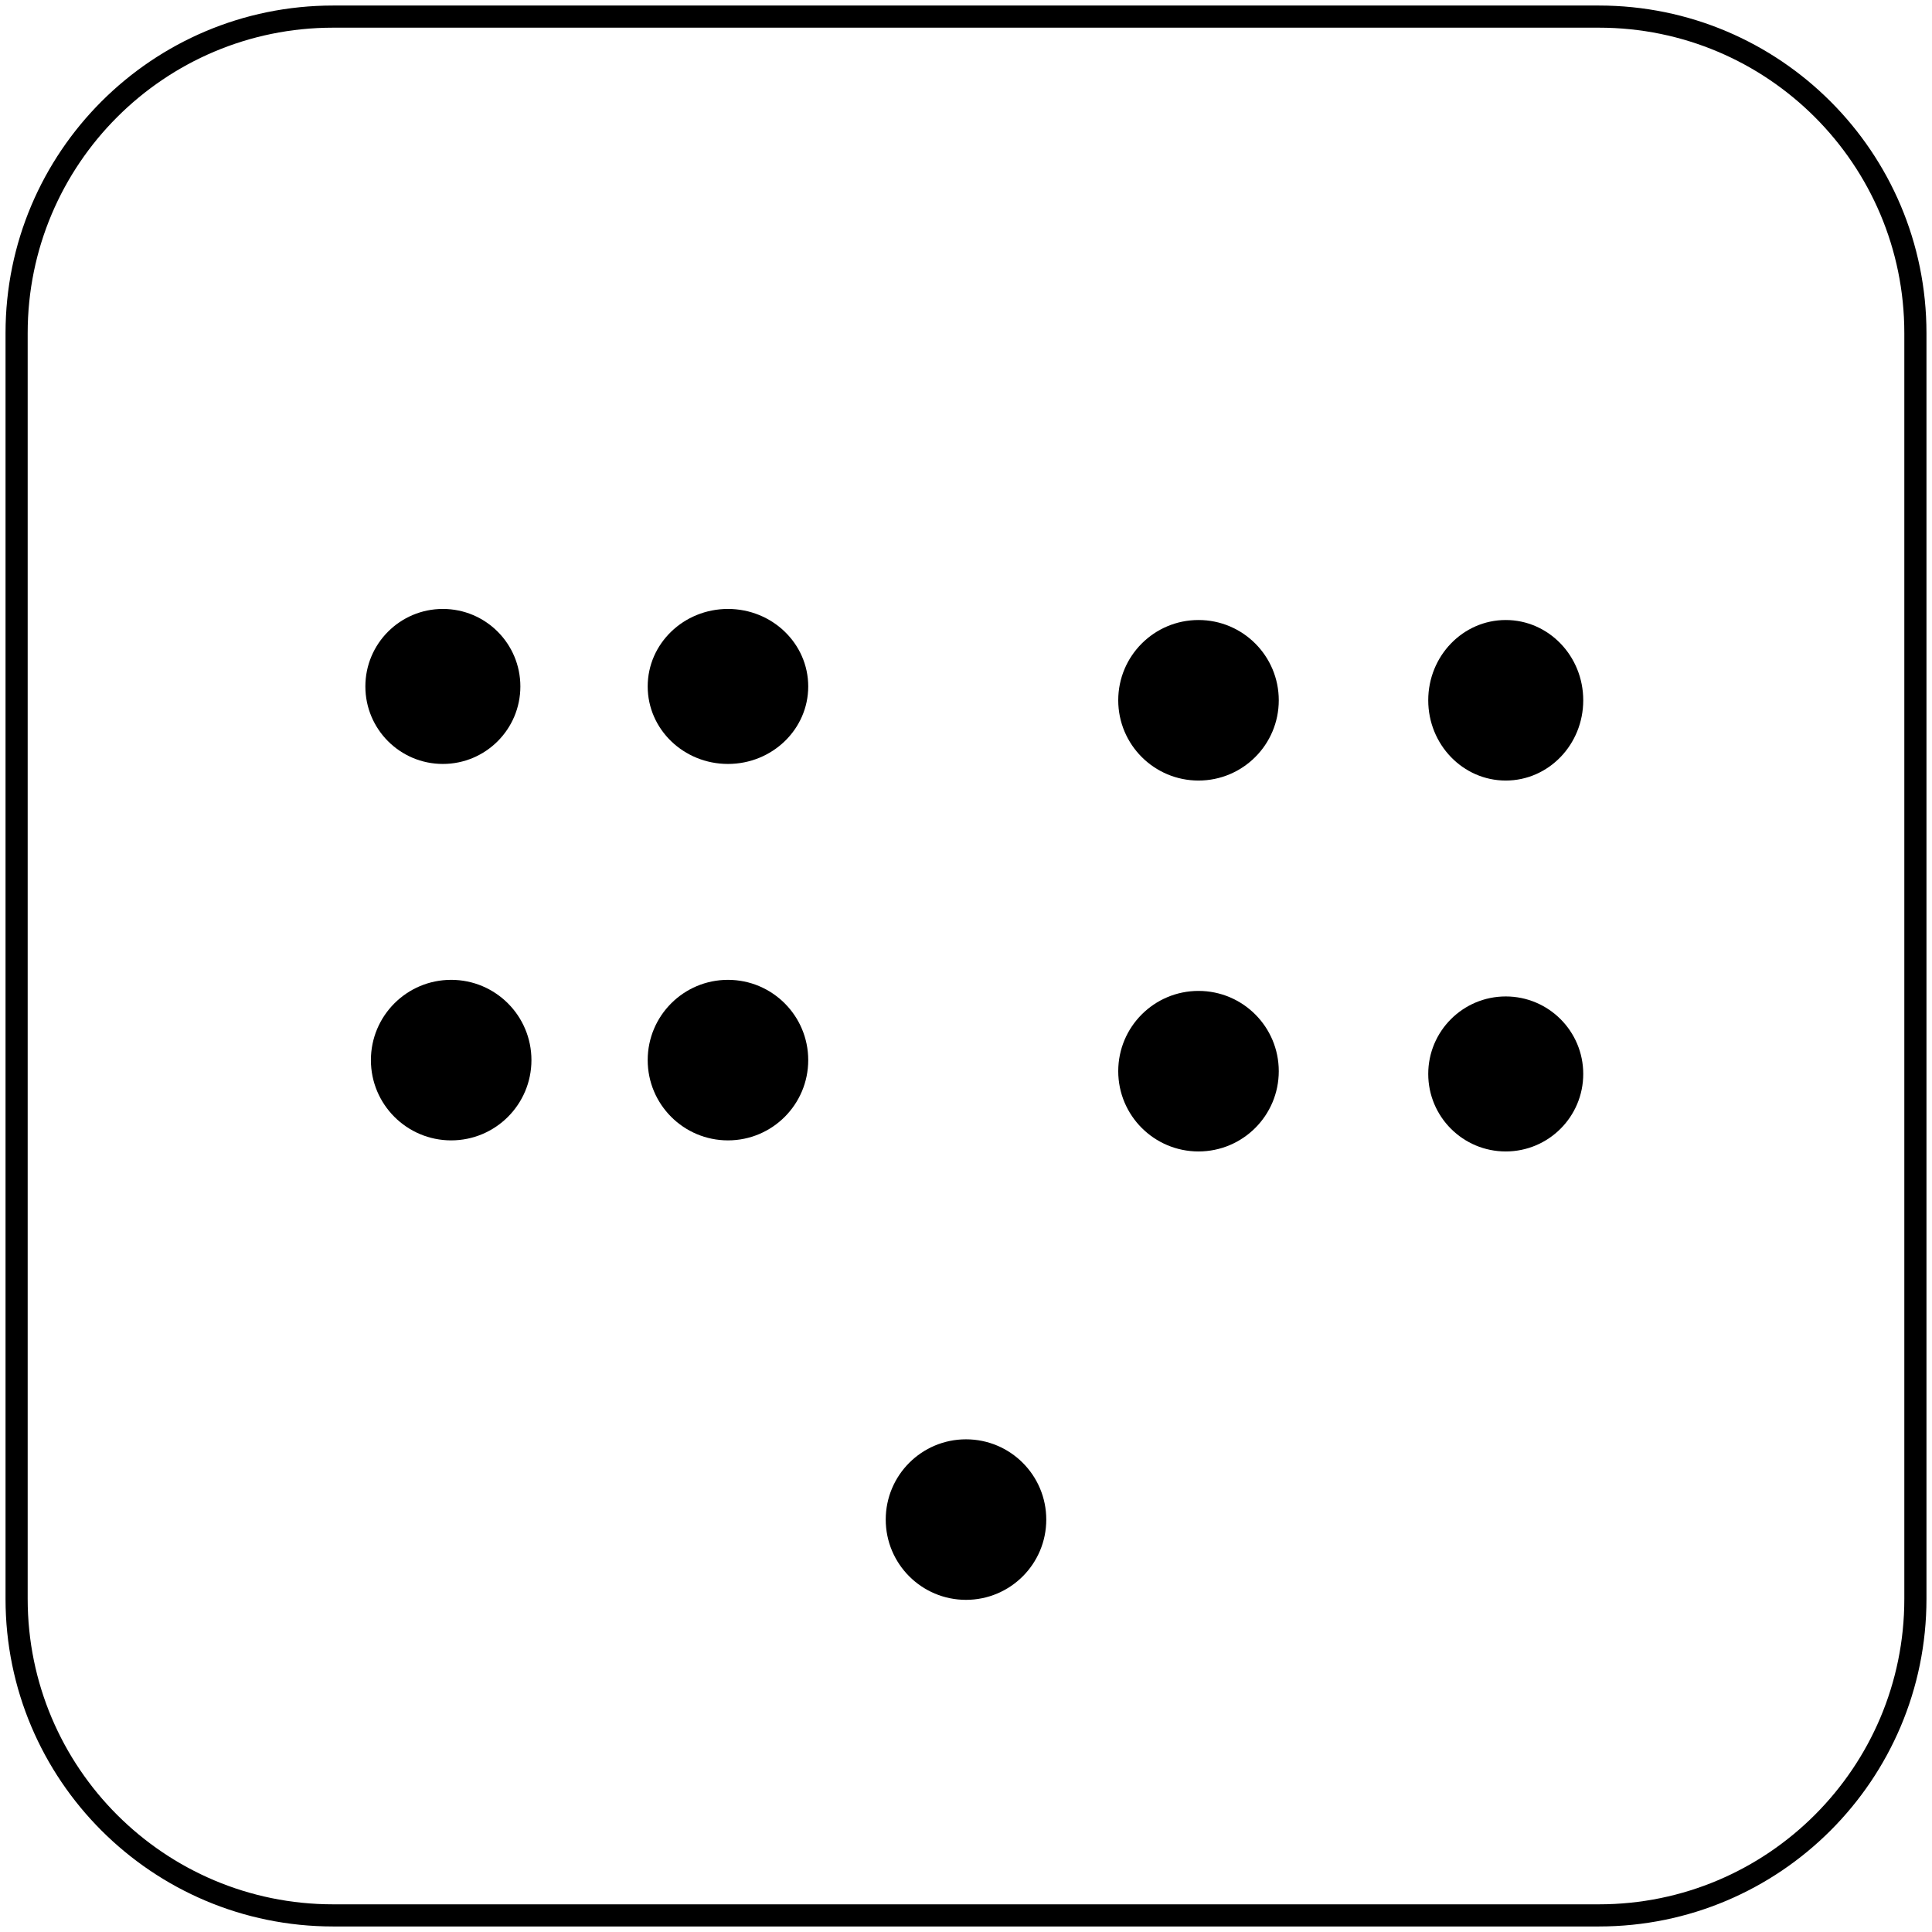
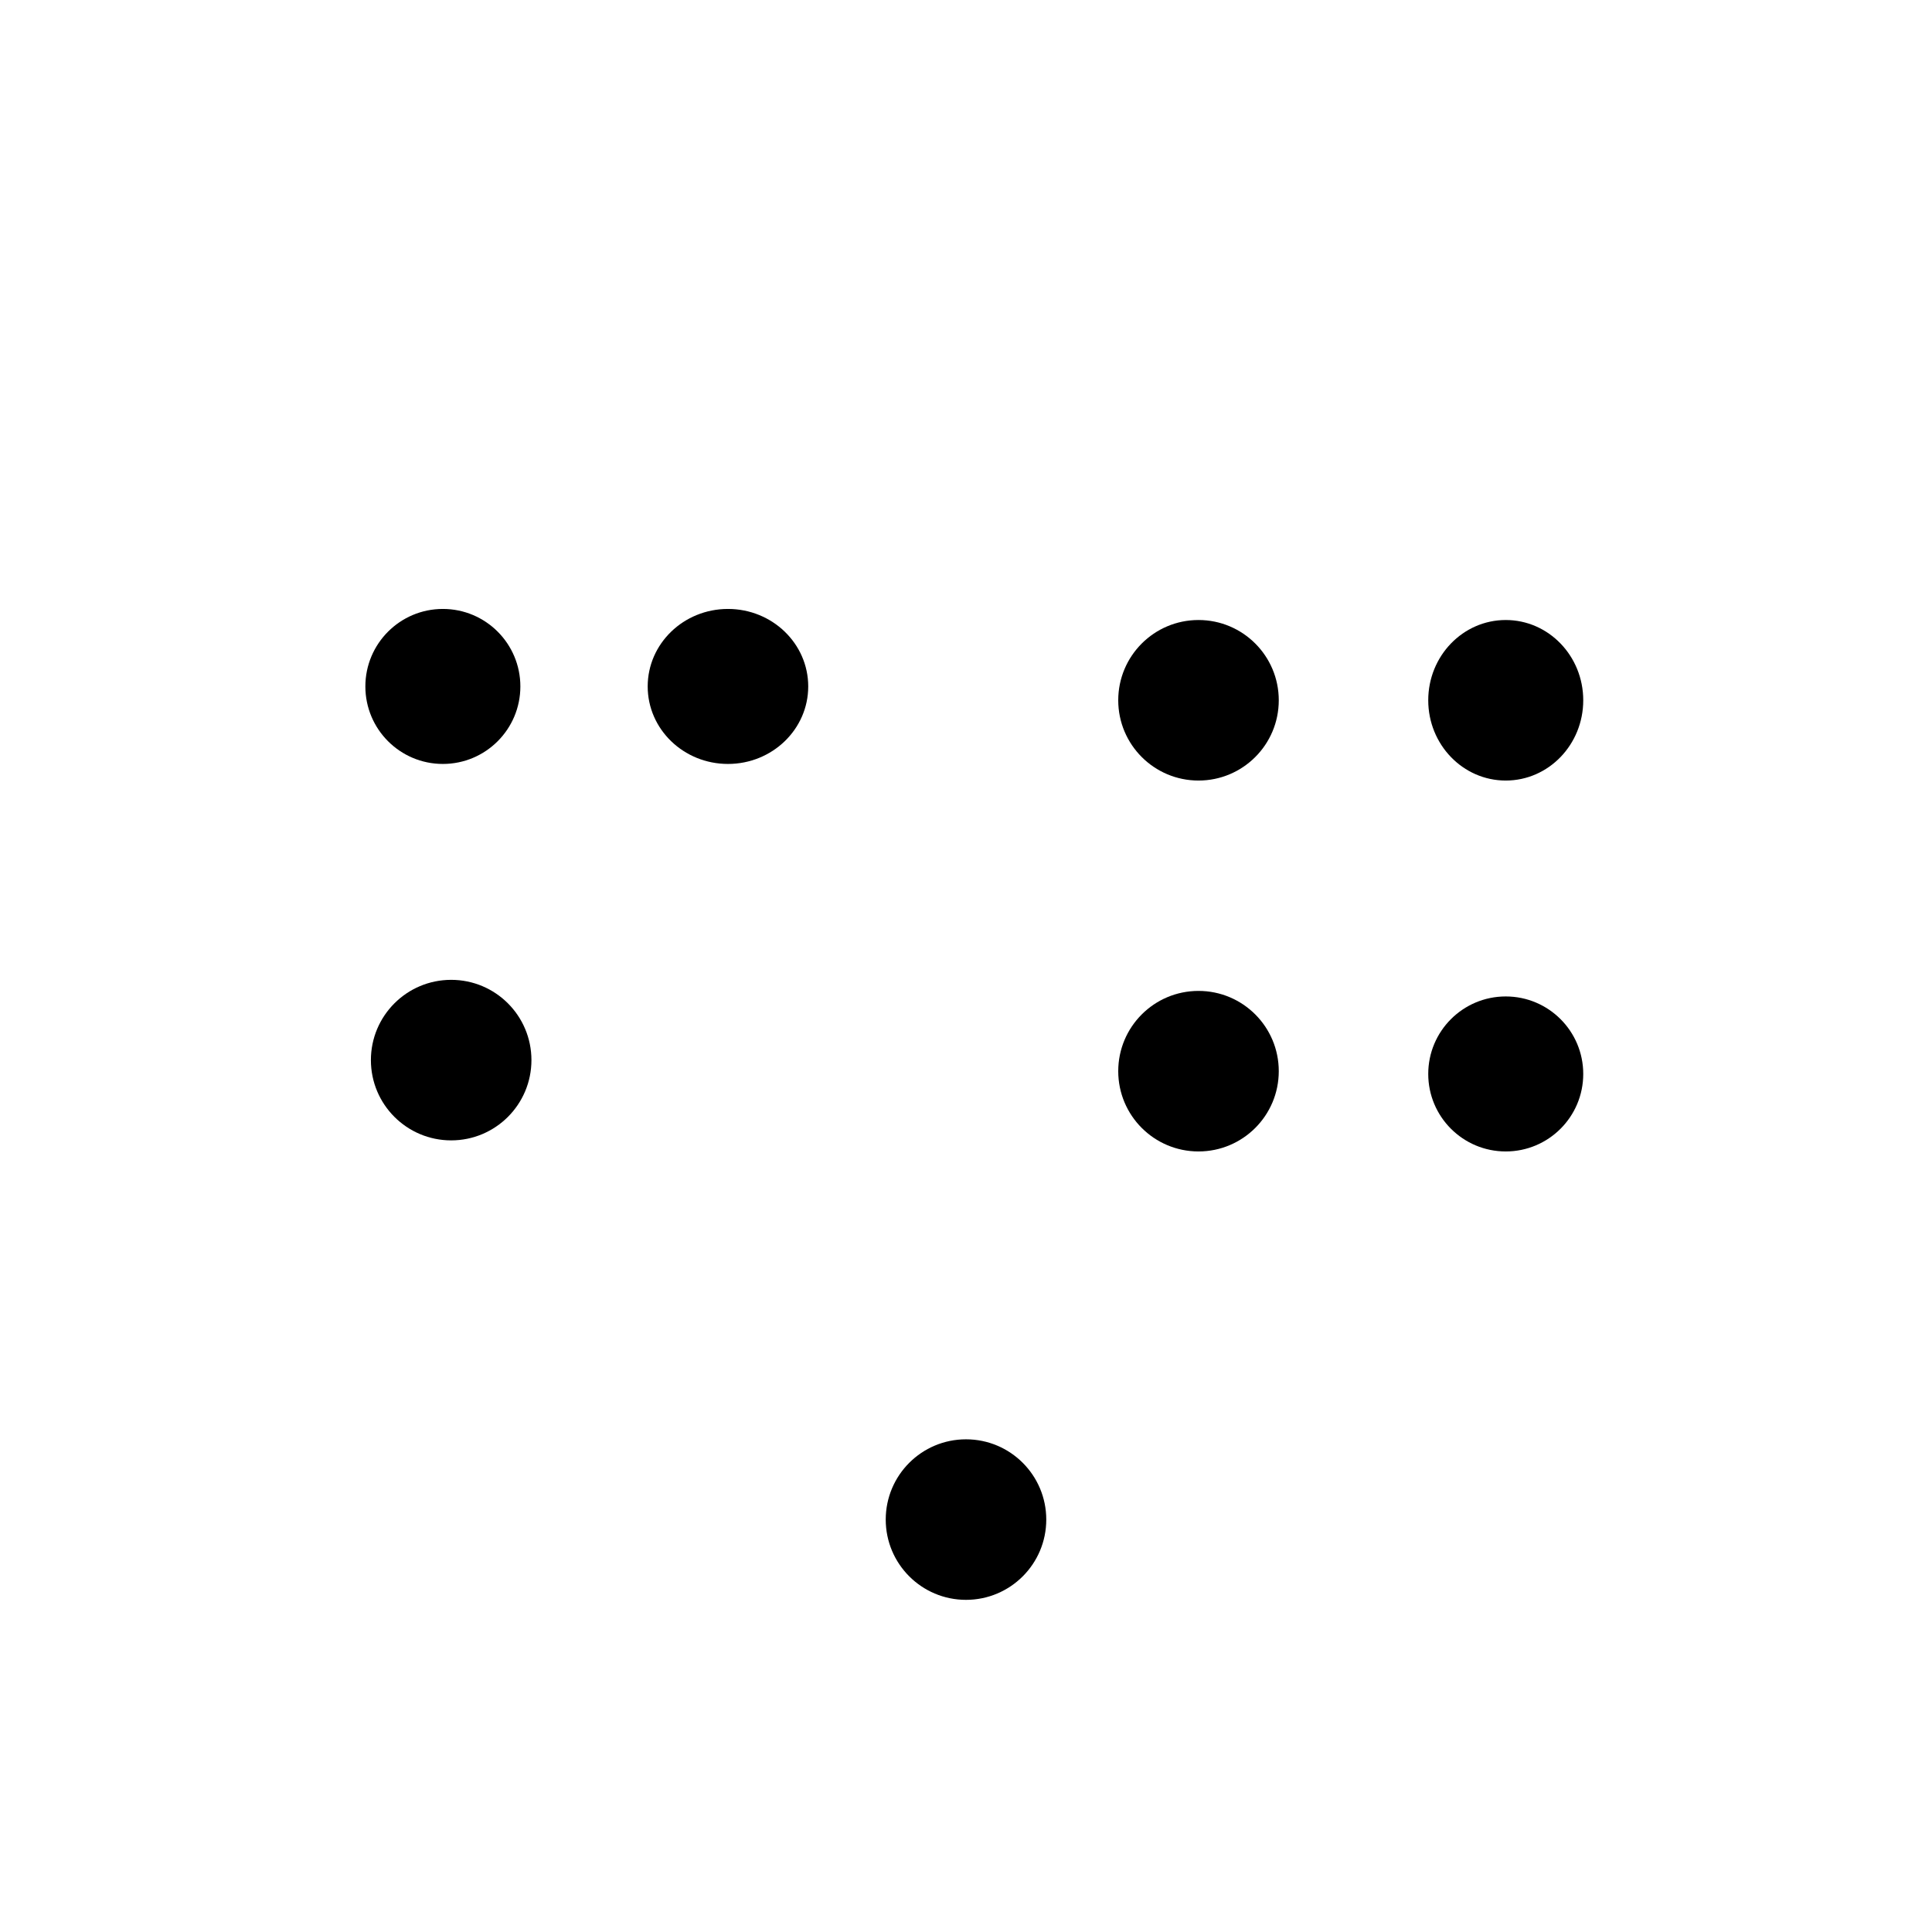
<svg xmlns="http://www.w3.org/2000/svg" width="349" height="349" overflow="hidden">
  <g transform="translate(3 3)">
-     <path d="M0 57.168C-2.18342e-14 25.595 25.595 0 57.168 0L285.832 0C317.405-1.09171e-14 343 25.595 343 57.168L343 285.832C343 317.405 317.405 343 285.832 343L57.168 343C25.595 343 0 317.405 0 285.832Z" stroke="#000000" stroke-width="4" stroke-miterlimit="8" fill="none" fill-rule="evenodd" />
    <path d="M114 121C114 113.268 120.492 107 128.5 107 136.508 107 143 113.268 143 121 143 128.732 136.508 135 128.5 135 120.492 135 114 128.732 114 121Z" fill-rule="evenodd" />
    <path d="M255 123.5C255 115.492 261.268 109 269 109 276.732 109 283 115.492 283 123.5 283 131.508 276.732 138 269 138 261.268 138 255 131.508 255 123.5Z" fill-rule="evenodd" />
    <path d="M199 123.5C199 115.492 205.492 109 213.5 109 221.508 109 228 115.492 228 123.5 228 131.508 221.508 138 213.5 138 205.492 138 199 131.508 199 123.5Z" fill-rule="evenodd" />
-     <path d="M114 188.5C114 180.492 120.492 174 128.5 174 136.508 174 143 180.492 143 188.5 143 196.508 136.508 203 128.5 203 120.492 203 114 196.508 114 188.5Z" fill-rule="evenodd" />
    <path d="M64 188.5C64 180.492 70.492 174 78.5 174 86.508 174 93 180.492 93 188.5 93 196.508 86.508 203 78.5 203 70.492 203 64 196.508 64 188.5Z" fill-rule="evenodd" />
    <path d="M255 191C255 183.268 261.268 177 269 177 276.732 177 283 183.268 283 191 283 198.732 276.732 205 269 205 261.268 205 255 198.732 255 191Z" fill-rule="evenodd" />
    <path d="M63 121C63 113.268 69.268 107 77 107 84.732 107 91 113.268 91 121 91 128.732 84.732 135 77 135 69.268 135 63 128.732 63 121Z" fill-rule="evenodd" />
    <path d="M199 190.5C199 182.492 205.492 176 213.5 176 221.508 176 228 182.492 228 190.5 228 198.508 221.508 205 213.5 205 205.492 205 199 198.508 199 190.5Z" fill-rule="evenodd" />
    <path d="M157 271.5C157 263.492 163.492 257 171.5 257 179.508 257 186 263.492 186 271.5 186 279.508 179.508 286 171.5 286 163.492 286 157 279.508 157 271.5Z" fill-rule="evenodd" />
  </g>
</svg>